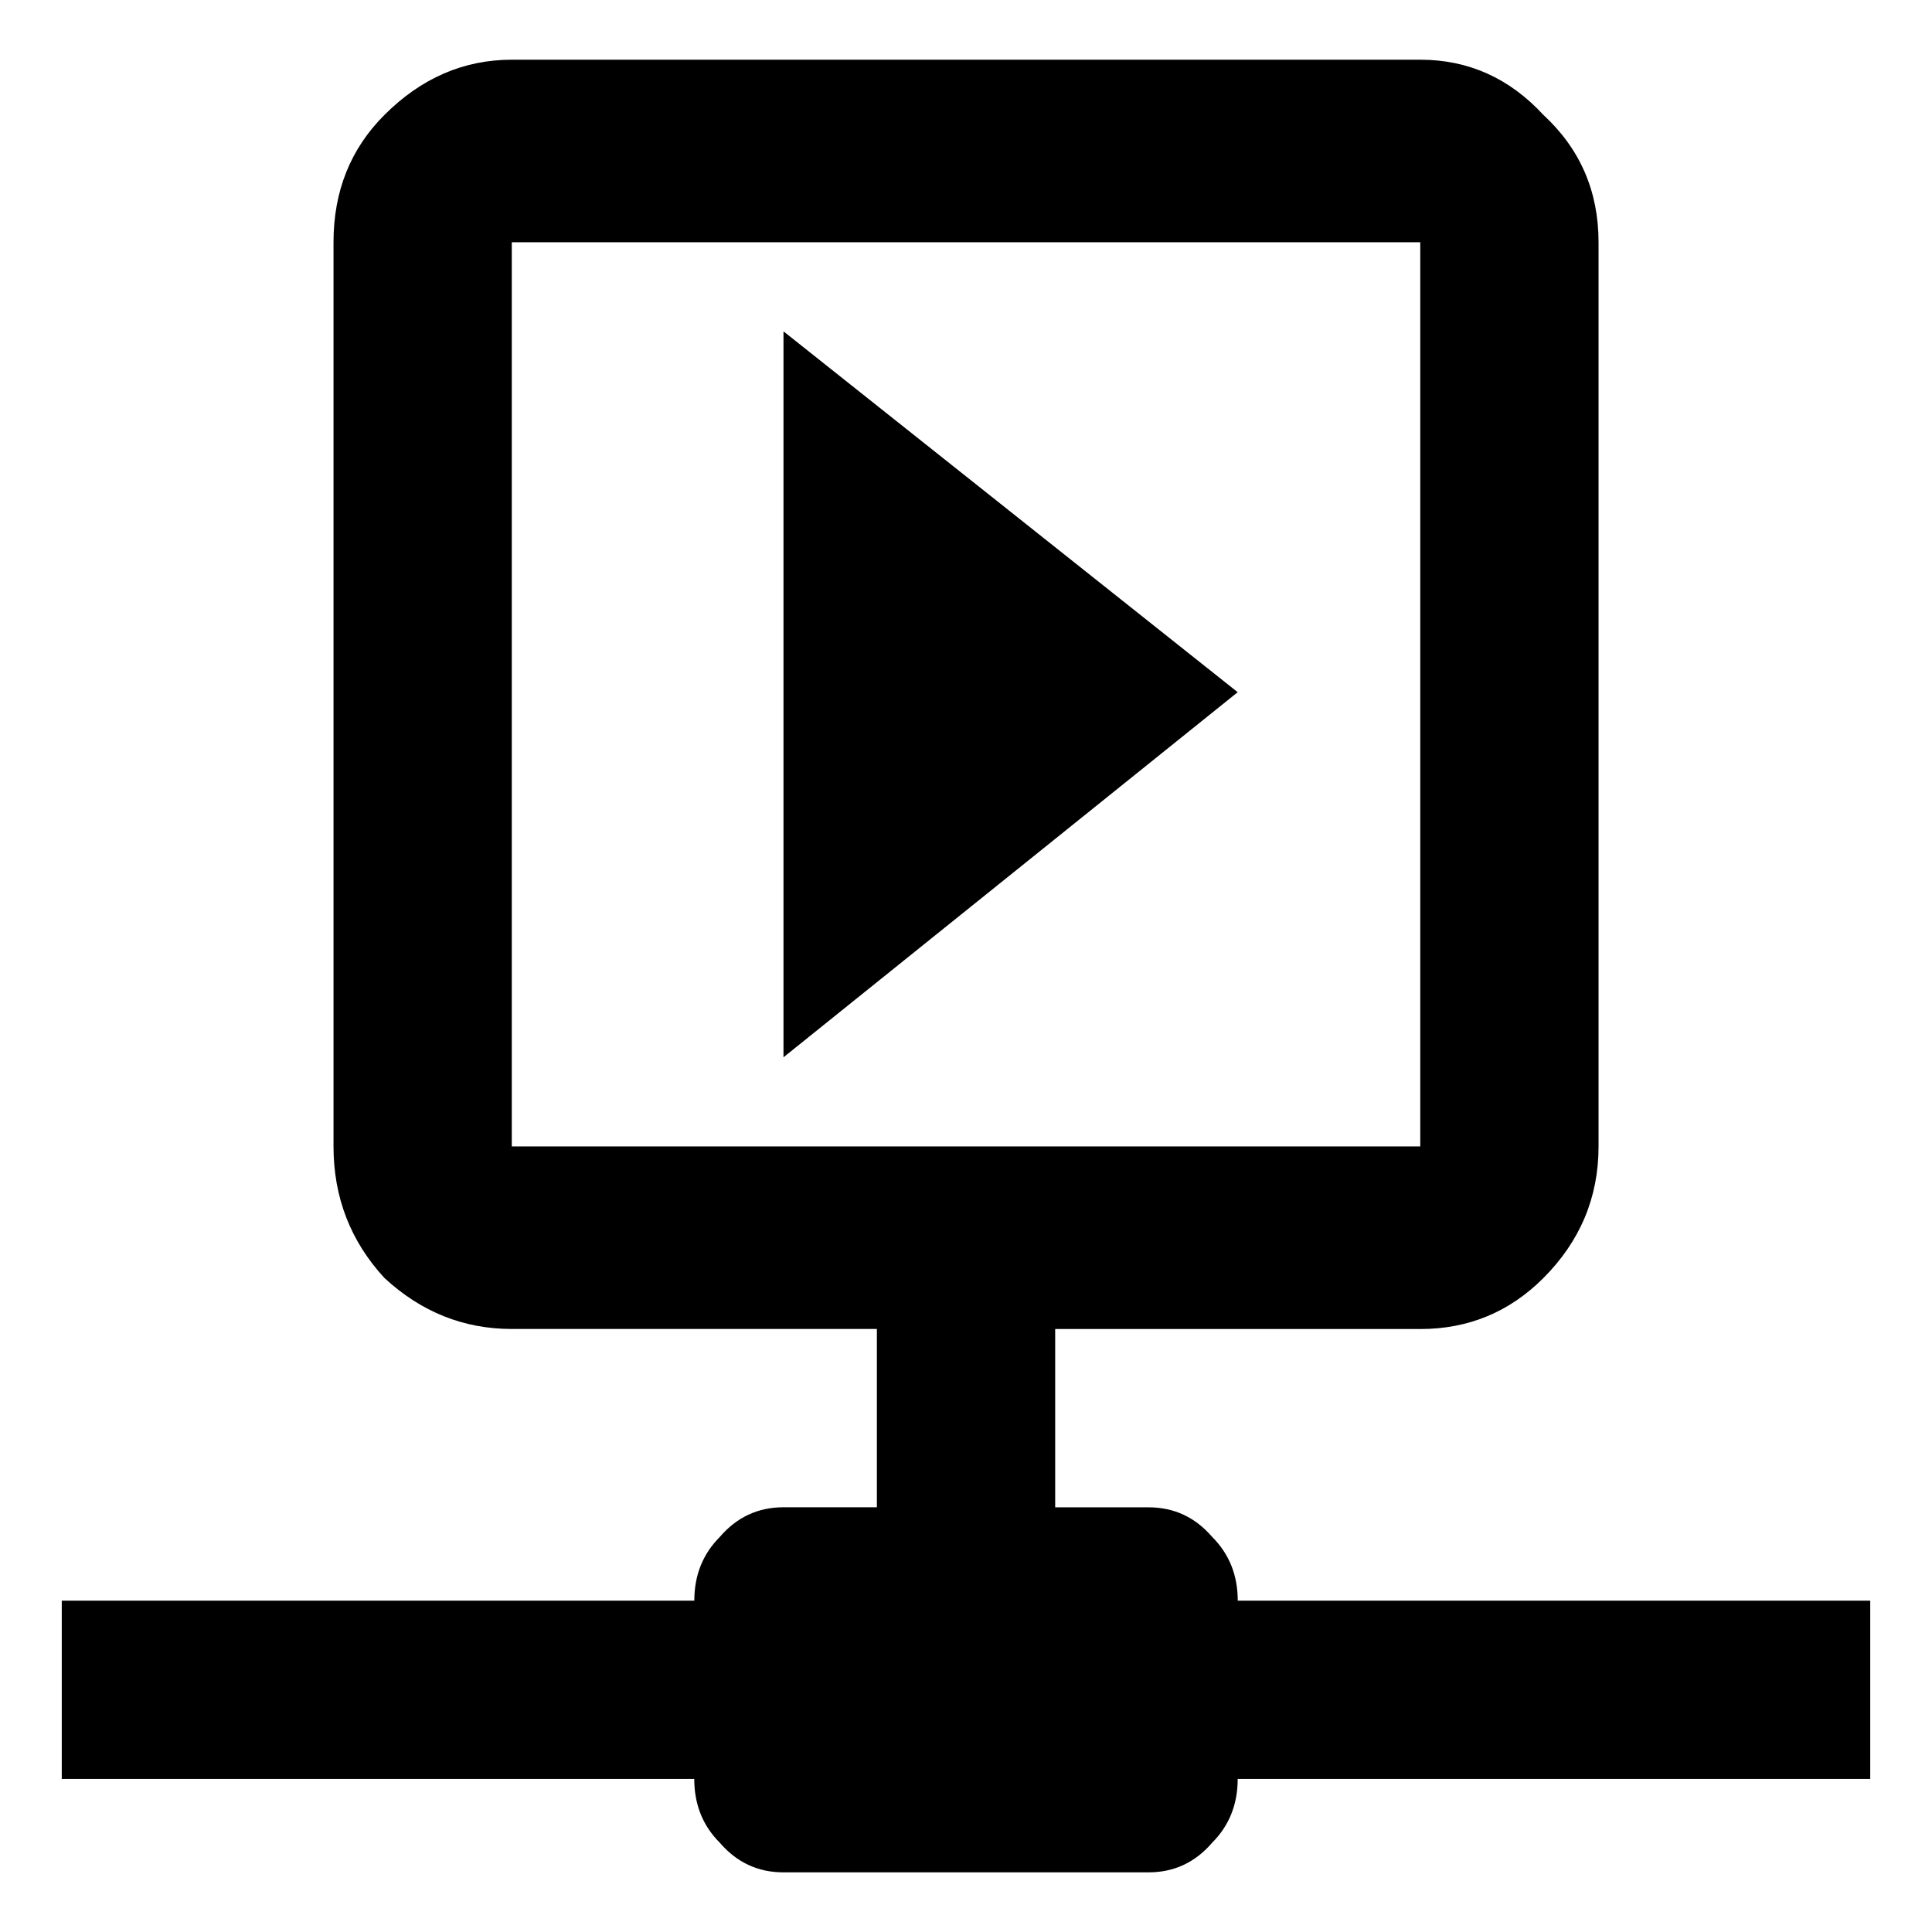
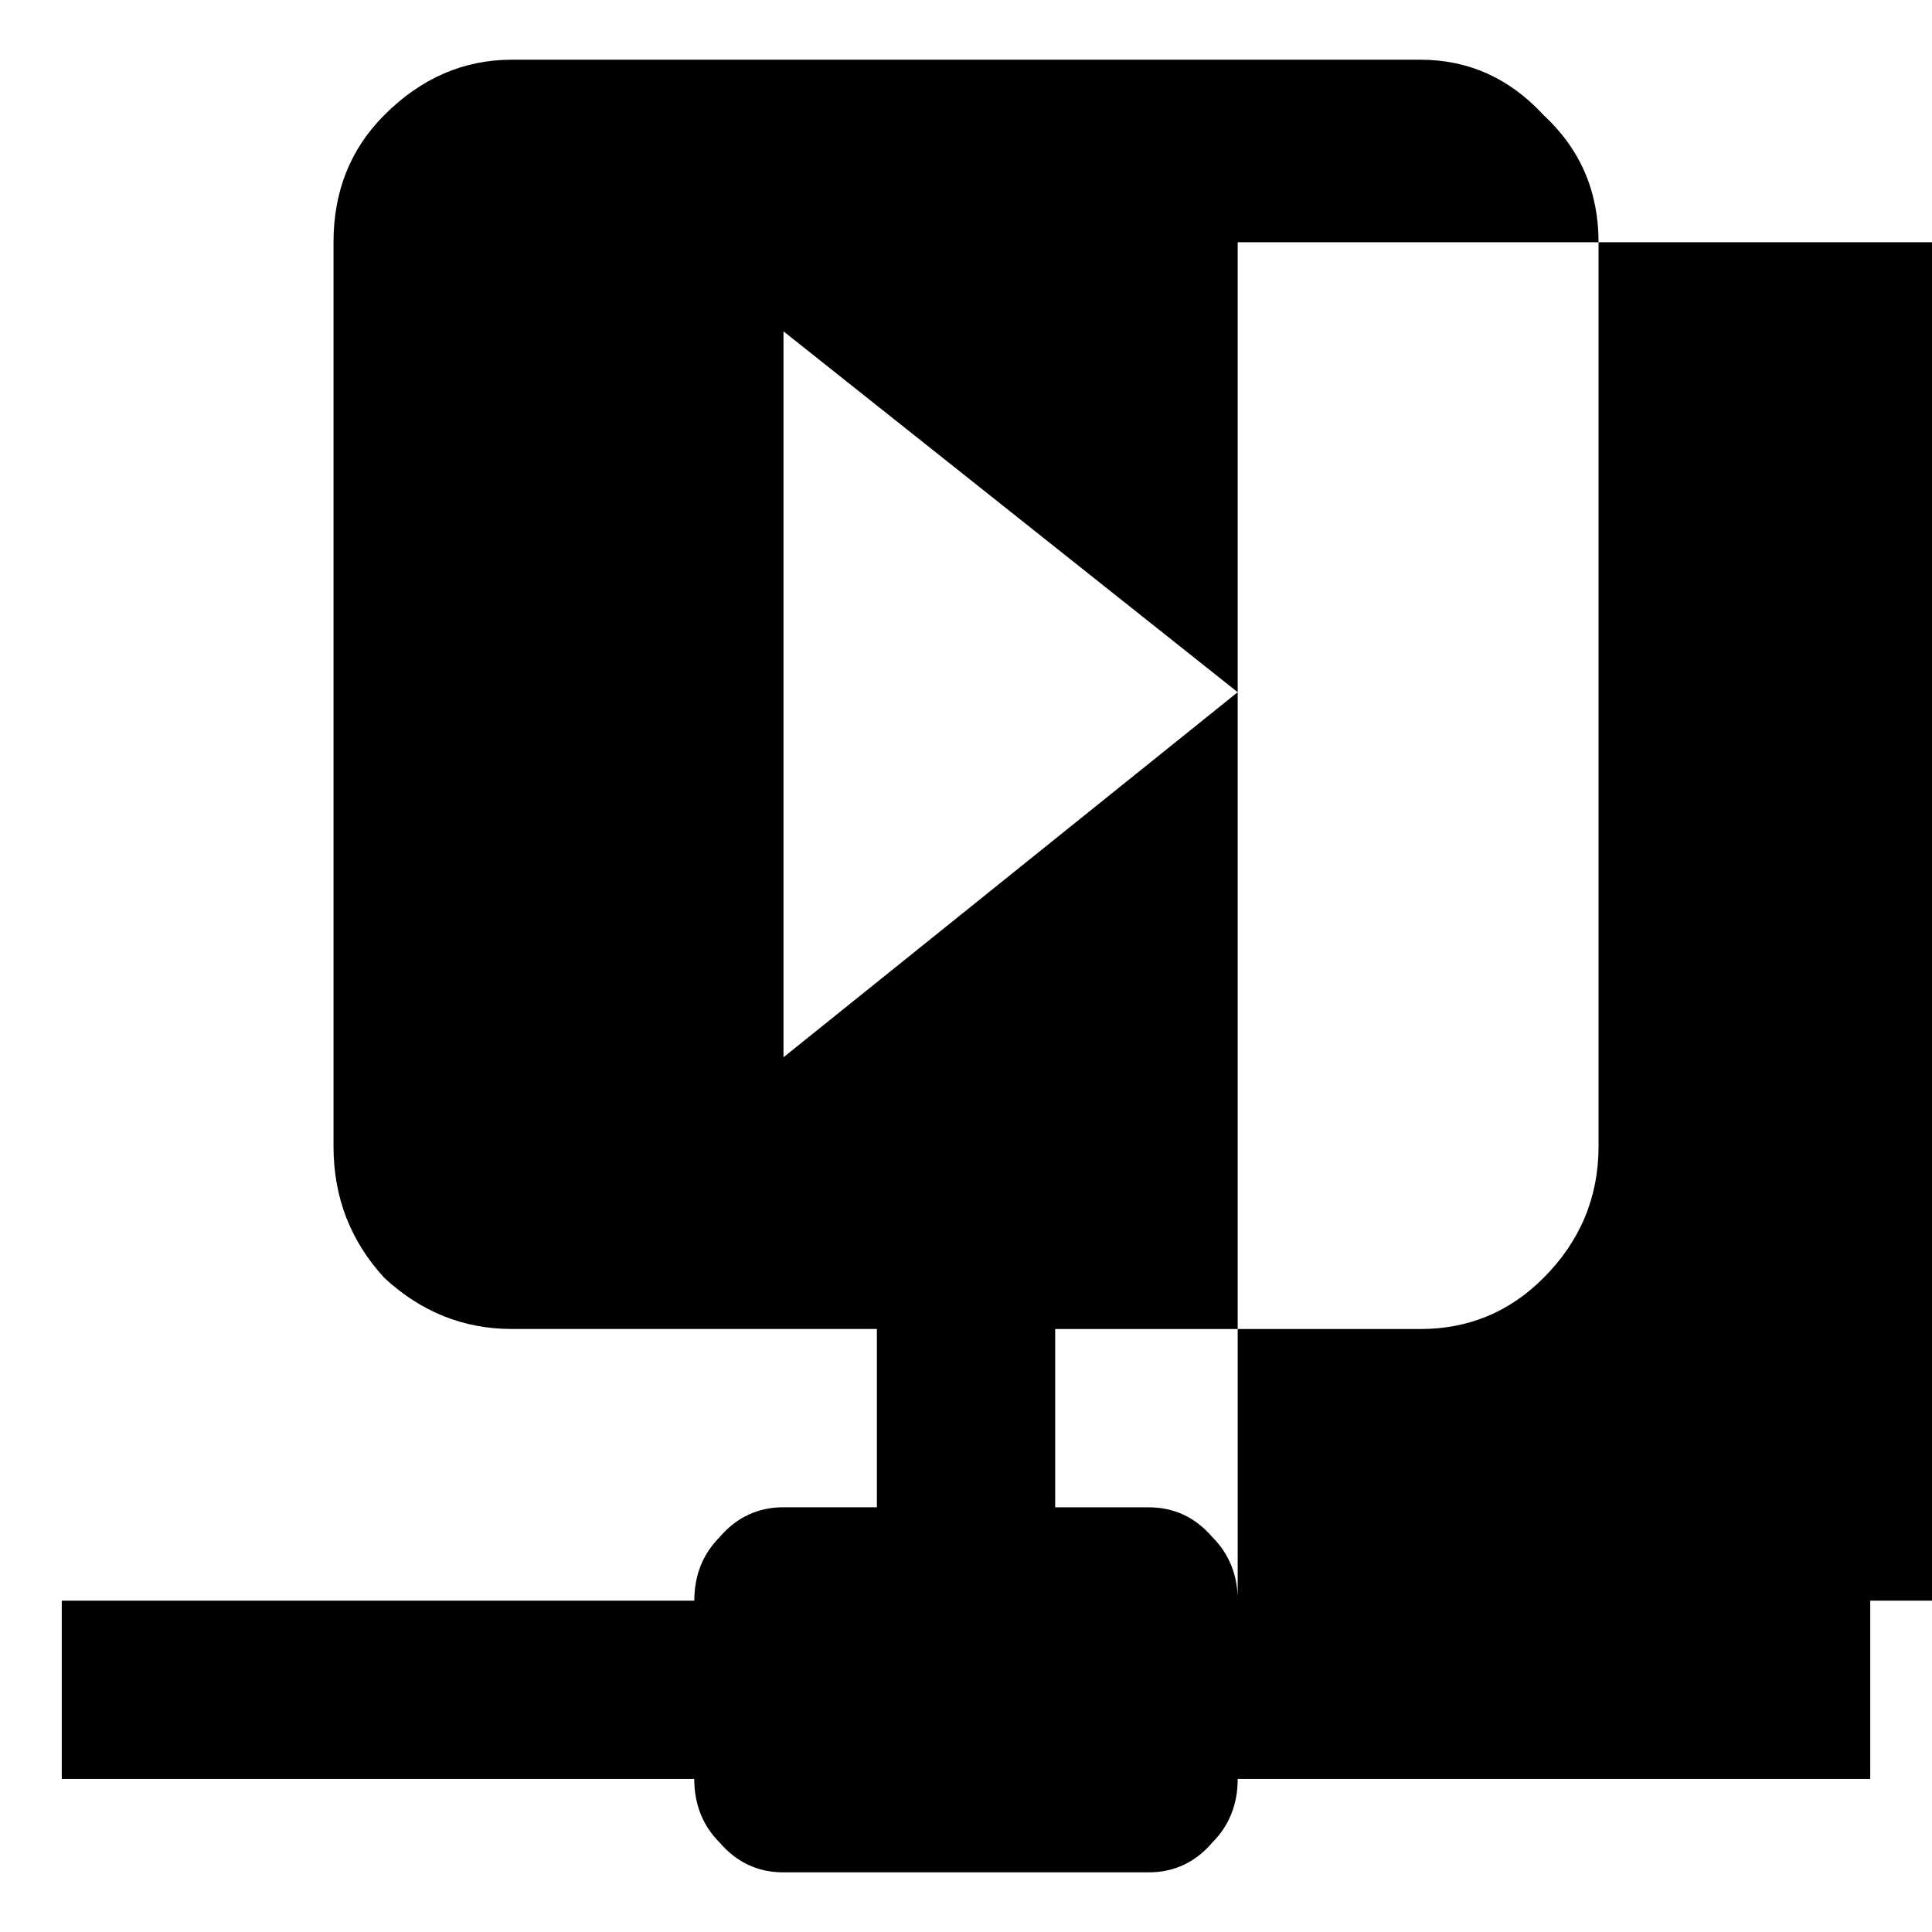
<svg xmlns="http://www.w3.org/2000/svg" id="uuid-438e1eb5-f910-4c80-8d8f-8c51999eb501" viewBox="0 0 32 32">
-   <path d="M20.5,26.512h10.477v2.953h-10.477c0,.422-.141.773-.422,1.055-.281.328-.633.492-1.055.492h-6.047c-.422,0-.773-.164-1.055-.492-.281-.281-.422-.633-.422-1.055H1.023v-2.953h10.477c0-.422.141-.773.422-1.055.281-.328.633-.492,1.055-.492h1.547v-2.953h-6.047c-.797,0-1.5-.281-2.109-.844-.562-.609-.844-1.336-.844-2.18V4.012c0-.844.281-1.547.844-2.109.609-.609,1.312-.914,2.109-.914h15.047c.797,0,1.477.305,2.039.914.609.562.914,1.266.914,2.109v14.977c0,.844-.305,1.57-.914,2.18-.562.562-1.242.844-2.039.844h-6.047v2.953h1.547c.422,0,.773.164,1.055.492.281.281.422.633.422,1.055ZM8.477,18.988h15.047V4.012h-15.047v14.977ZM12.977,17.512l7.523-6.047-7.523-5.977v12.023Z" />
+   <path d="M20.5,26.512h10.477v2.953h-10.477c0,.422-.141.773-.422,1.055-.281.328-.633.492-1.055.492h-6.047c-.422,0-.773-.164-1.055-.492-.281-.281-.422-.633-.422-1.055H1.023v-2.953h10.477c0-.422.141-.773.422-1.055.281-.328.633-.492,1.055-.492h1.547v-2.953h-6.047c-.797,0-1.5-.281-2.109-.844-.562-.609-.844-1.336-.844-2.18V4.012c0-.844.281-1.547.844-2.109.609-.609,1.312-.914,2.109-.914h15.047c.797,0,1.477.305,2.039.914.609.562.914,1.266.914,2.109v14.977c0,.844-.305,1.57-.914,2.18-.562.562-1.242.844-2.039.844h-6.047v2.953h1.547c.422,0,.773.164,1.055.492.281.281.422.633.422,1.055Zh15.047V4.012h-15.047v14.977ZM12.977,17.512l7.523-6.047-7.523-5.977v12.023Z" />
</svg>